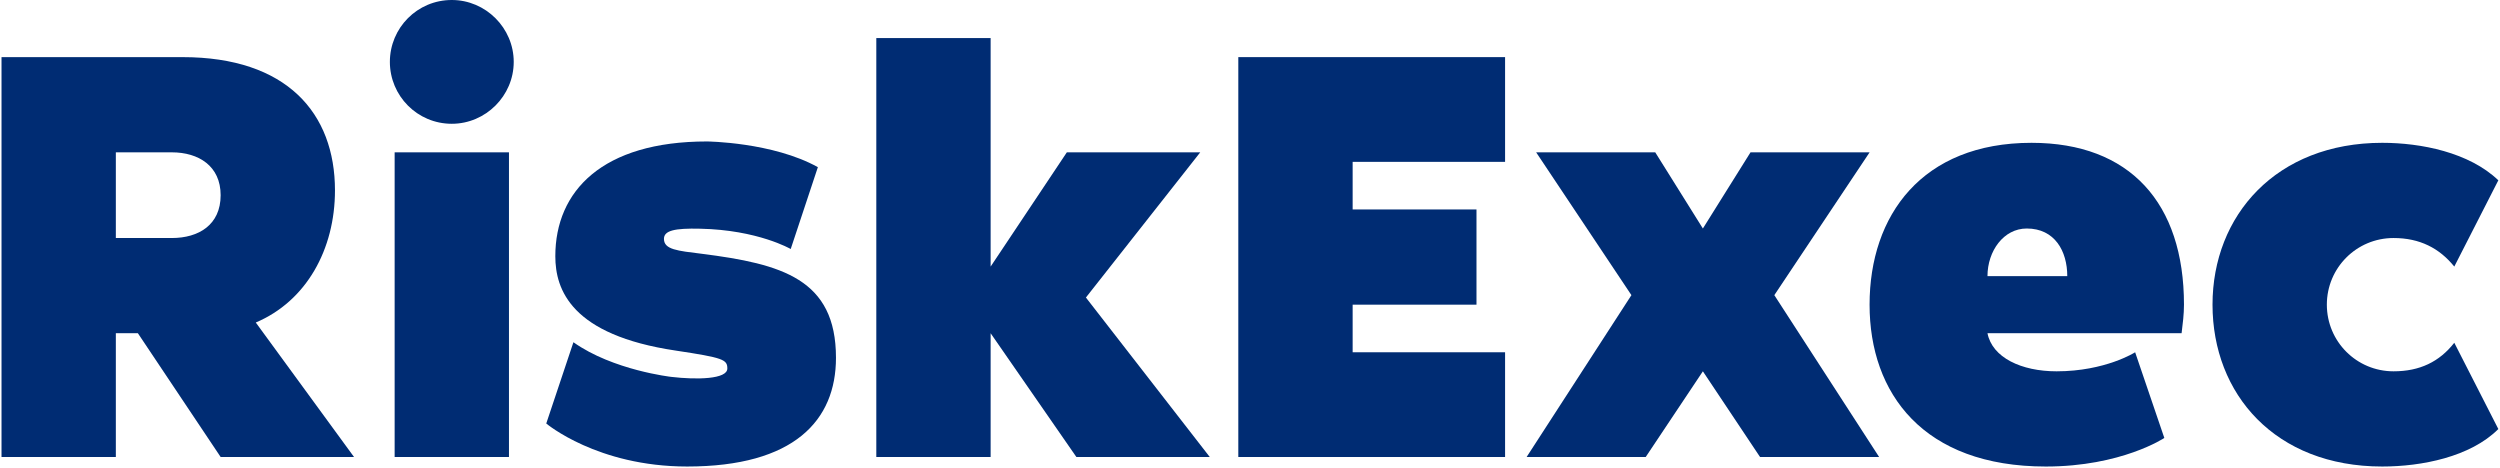
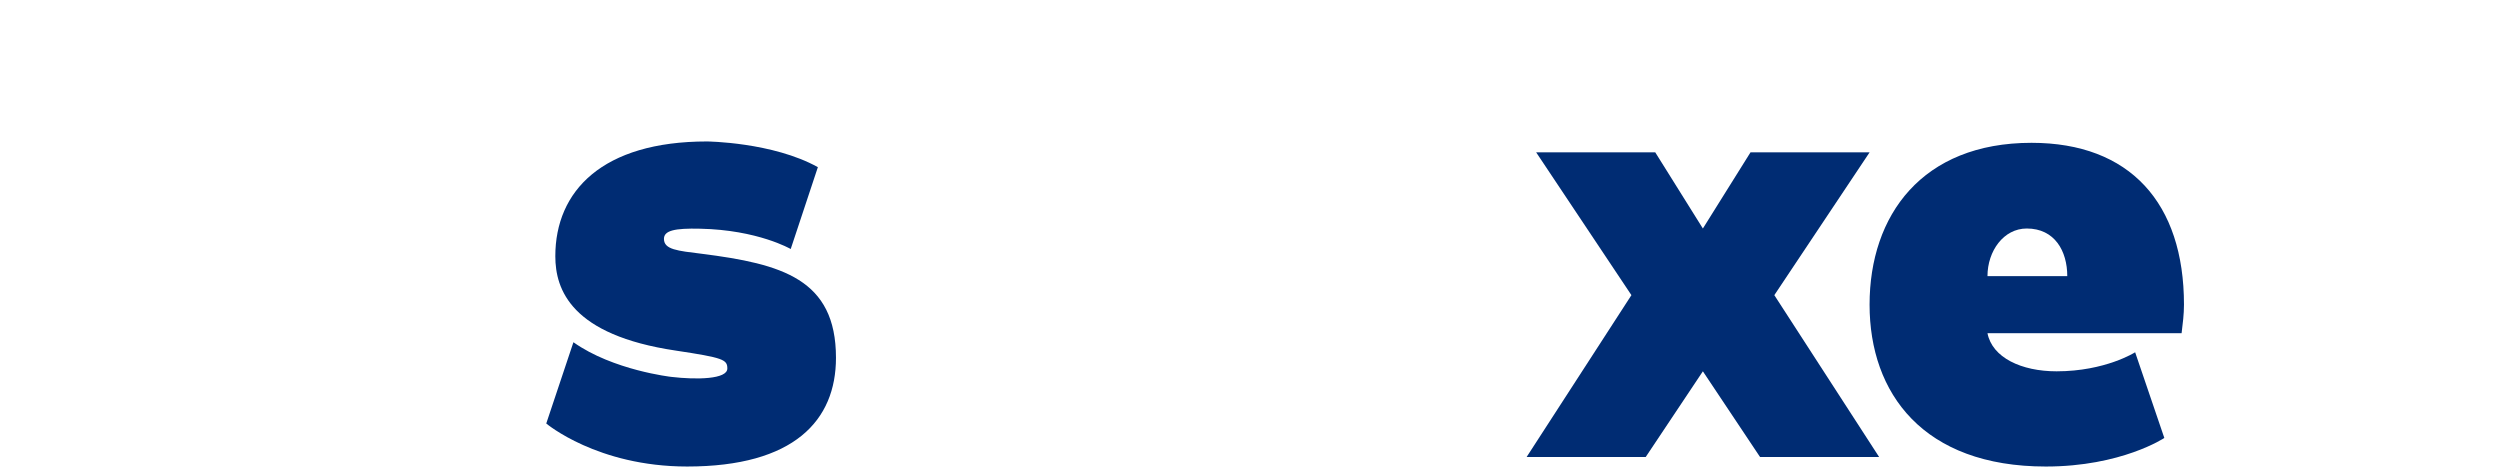
<svg xmlns="http://www.w3.org/2000/svg" width="1068" height="200" viewBox="0 0 1068 200" fill="none">
  <g clip-path="url(#clip0_2173_321)">
-     <path fill-rule="evenodd" clip-rule="evenodd" d="M94.258 83.38C94.258 70.922 84.847 65.078 73.405 65.078H49.487V101.683H73.405C84.847 101.683 94.258 96.088 94.258 83.38ZM151.242 195.229H94.258L58.903 142.356H49.487V195.229H0.649V24.405H77.979C122.496 24.405 143.1 48.297 143.1 81.346C143.1 106.512 130.892 128.629 109.268 137.78L151.242 195.229Z" fill="#002C73" />
-     <path fill-rule="evenodd" clip-rule="evenodd" d="M168.59 195.234H217.432V65.078H168.59V195.234ZM166.555 26.439C166.555 11.946 178.255 0 193.006 0C207.504 0 219.463 11.946 219.463 26.439C219.463 40.927 207.504 52.878 193.006 52.878C178.255 52.878 166.555 40.927 166.555 26.439Z" fill="#002C73" />
-     <path fill-rule="evenodd" clip-rule="evenodd" d="M516.813 195.23H459.829L423.199 142.357V195.23H374.357V16.269H423.199V113.884L455.758 65.074H512.742L463.9 127.103L516.813 195.23Z" fill="#002C73" />
-     <path fill-rule="evenodd" clip-rule="evenodd" d="M577.848 69.144V89.48H630.756V130.154H577.848V150.49H642.969V195.232H529.006V24.402H642.969V69.144H577.848Z" fill="#002C73" />
    <path fill-rule="evenodd" clip-rule="evenodd" d="M802.763 195.23H751.891L727.47 158.625L703.048 195.23H652.171L696.942 126.089L656.242 65.074H707.119L727.47 97.616L747.82 65.074H798.697L757.992 126.089L802.763 195.23Z" fill="#002C73" />
    <path fill-rule="evenodd" clip-rule="evenodd" d="M883.138 117.953C883.138 107.275 877.793 97.617 865.838 97.617C855.92 97.617 849.052 107.275 849.052 117.953H883.138ZM931.98 142.353H849.052C851.087 152.778 863.549 158.626 878.564 158.626C899.417 158.626 912.132 150.49 912.132 150.49L924.599 187.095C924.599 187.095 906.285 199.3 873.98 199.3C821.58 199.3 798.682 168.031 798.682 130.153C798.682 92.022 821.067 61.012 867.874 61.012C909.848 61.012 932.995 86.685 932.995 130.153C932.995 134.221 932.482 138.29 931.98 142.353Z" fill="#002C73" />
-     <path fill-rule="evenodd" clip-rule="evenodd" d="M1067.29 183.283C1055.34 195.229 1034.47 199.298 1017.69 199.298C971.897 199.298 945.187 168.283 945.187 130.151C945.187 92.024 972.409 61.01 1017.69 61.01C1034.23 61.01 1054.82 65.078 1067.29 77.024L1048.47 113.883C1042.11 106.005 1033.71 101.683 1022.52 101.683C1006.75 101.683 994.029 114.39 994.029 130.151C994.029 145.912 1006.75 158.624 1022.52 158.624C1033.71 158.624 1042.11 154.556 1048.47 146.424L1067.29 183.283Z" fill="#002C73" />
    <path fill-rule="evenodd" clip-rule="evenodd" d="M357.127 152.84C357.127 179.64 339.242 199.298 293.553 199.298C255.123 199.298 233.362 180.918 233.362 180.918L244.965 146.201C261.884 158.196 286.783 161.006 286.783 161.006C297.663 162.284 310.716 162.025 310.716 157.43C310.716 153.606 309.027 152.84 288.716 149.777C243.999 143.138 237.233 123.737 237.233 109.445C237.233 81.615 257.295 60.43 302.013 60.43C302.013 60.43 330.056 60.684 349.395 71.411L337.792 106.381C337.792 106.381 323.768 98.211 299.113 97.703C288.238 97.445 283.639 98.469 283.639 102.04C283.639 106.635 289.443 107.142 299.84 108.42C333.922 112.762 357.127 119.142 357.127 152.84Z" fill="#002C73" />
  </g>
  <defs>
    <clipPath id="clip0_2173_321">
      <rect width="1068" height="200" fill="white" />
    </clipPath>
  </defs>
</svg>